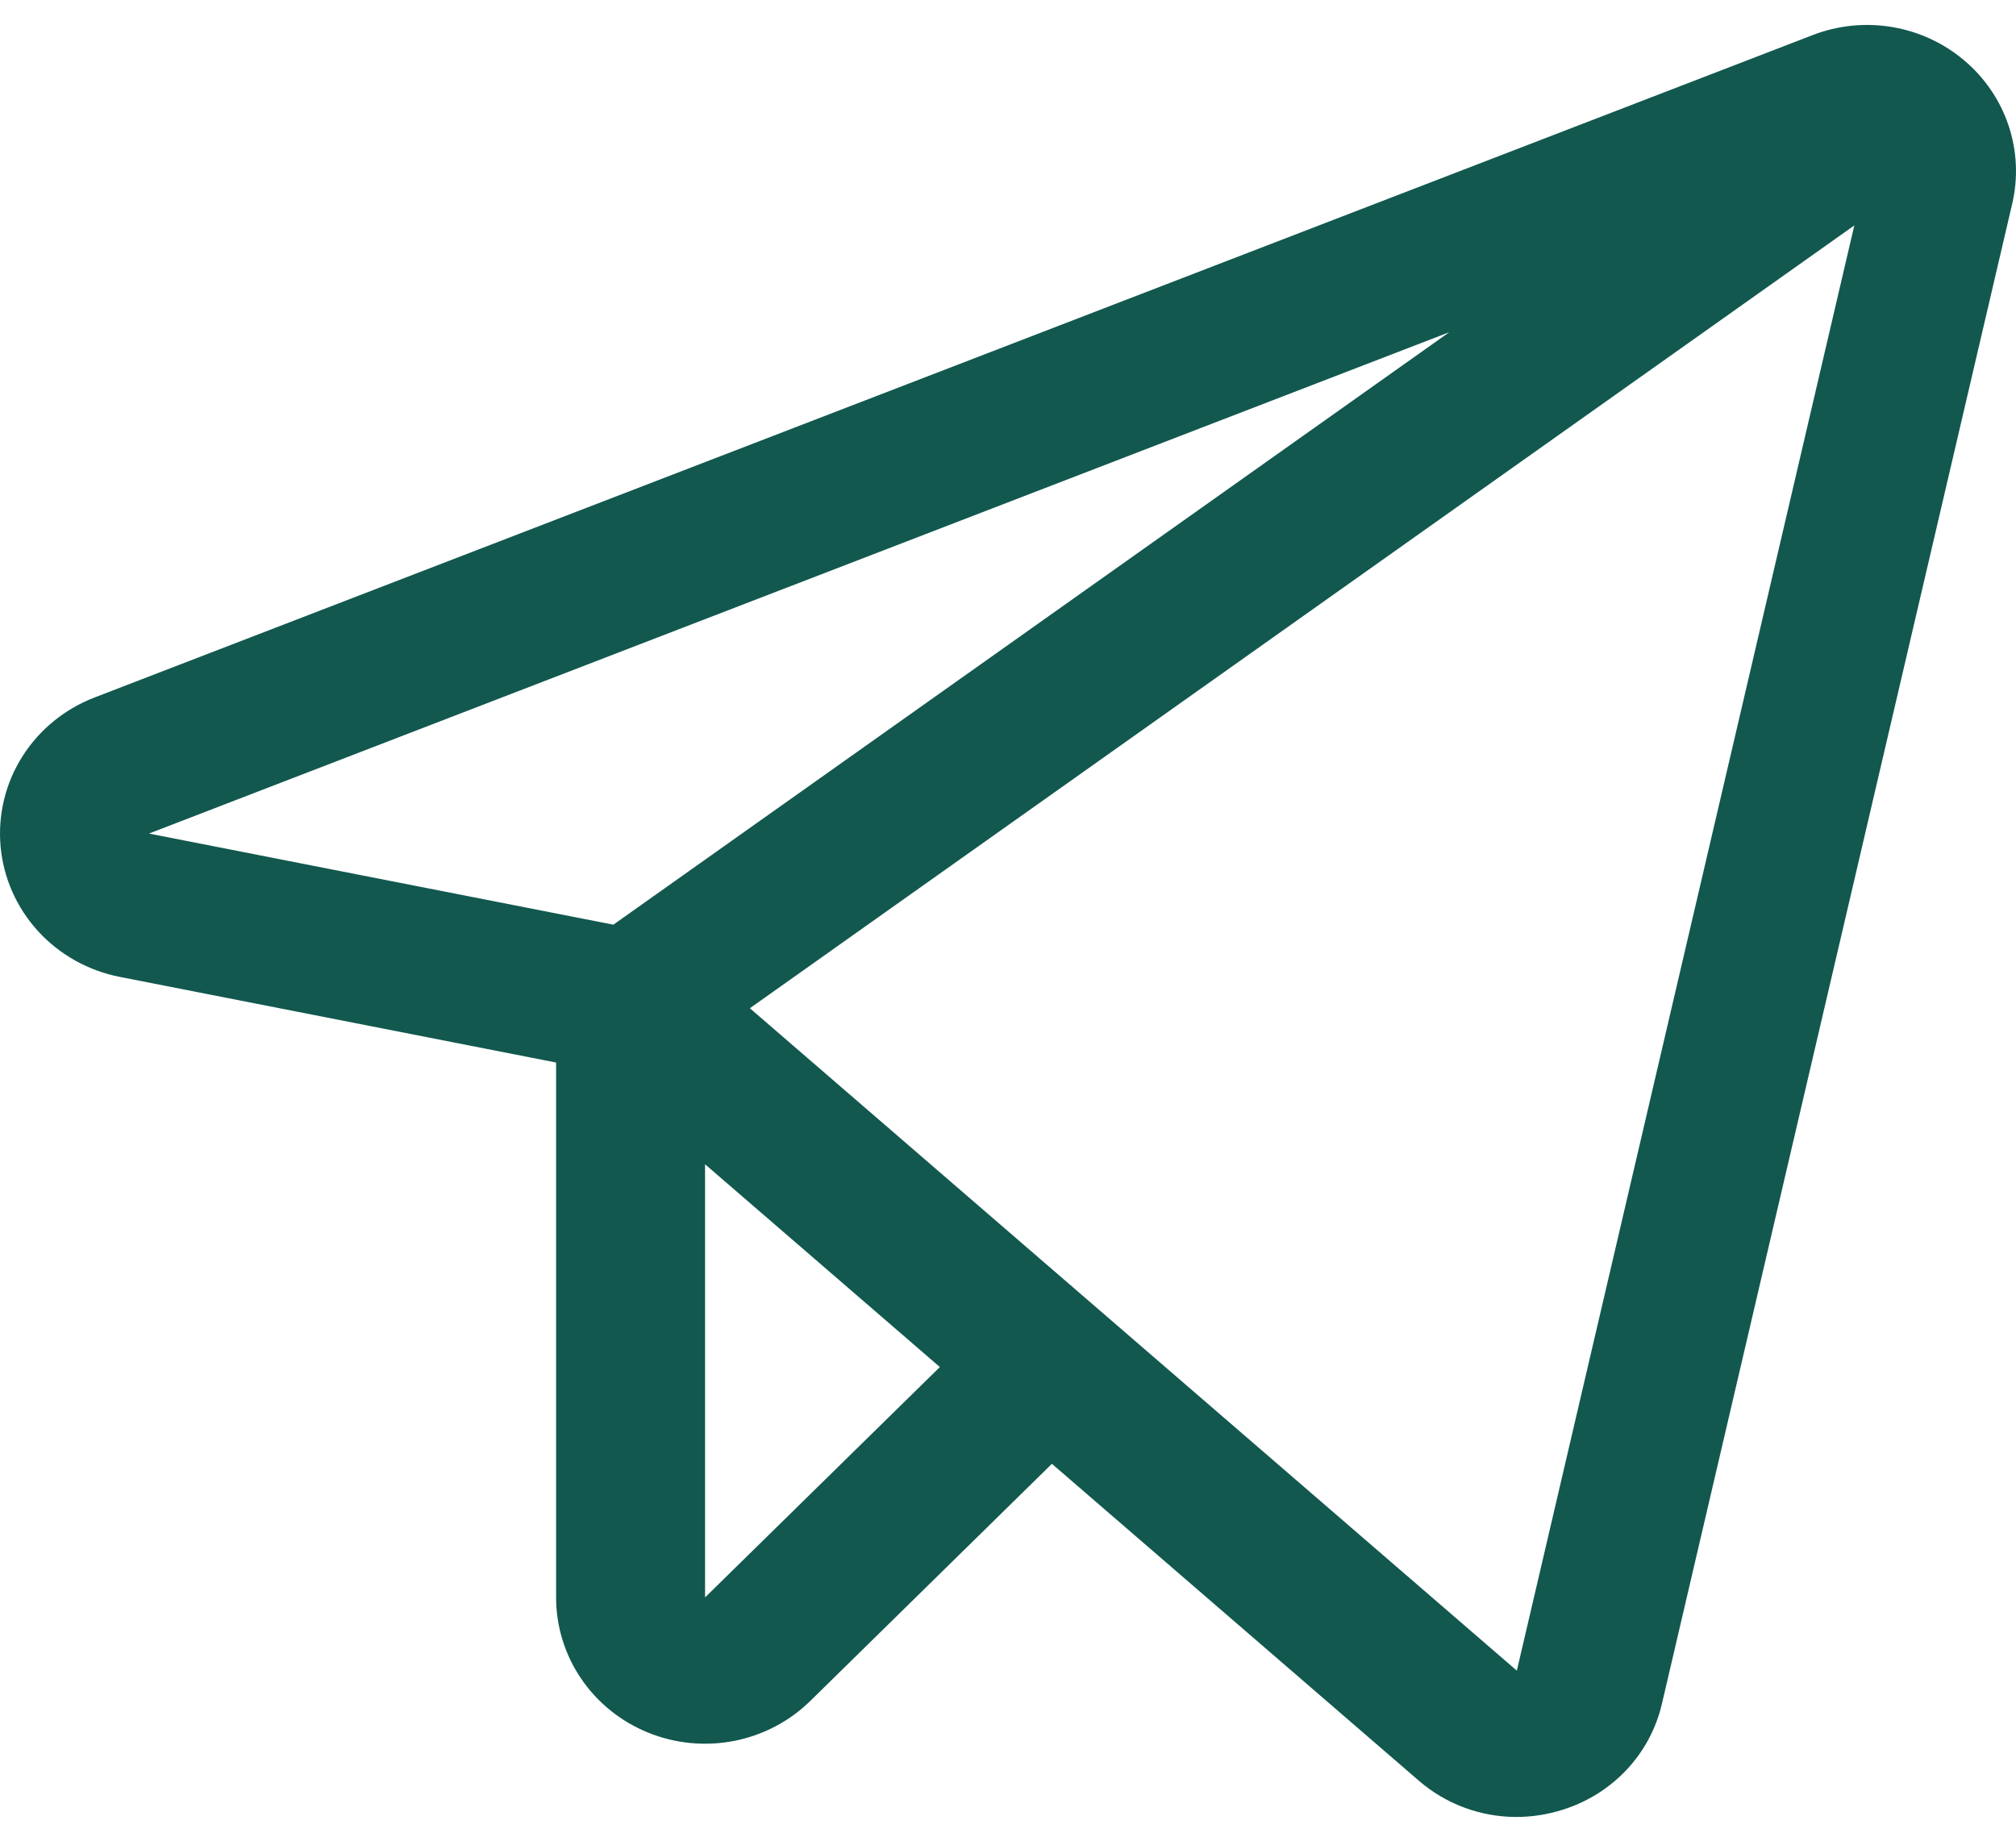
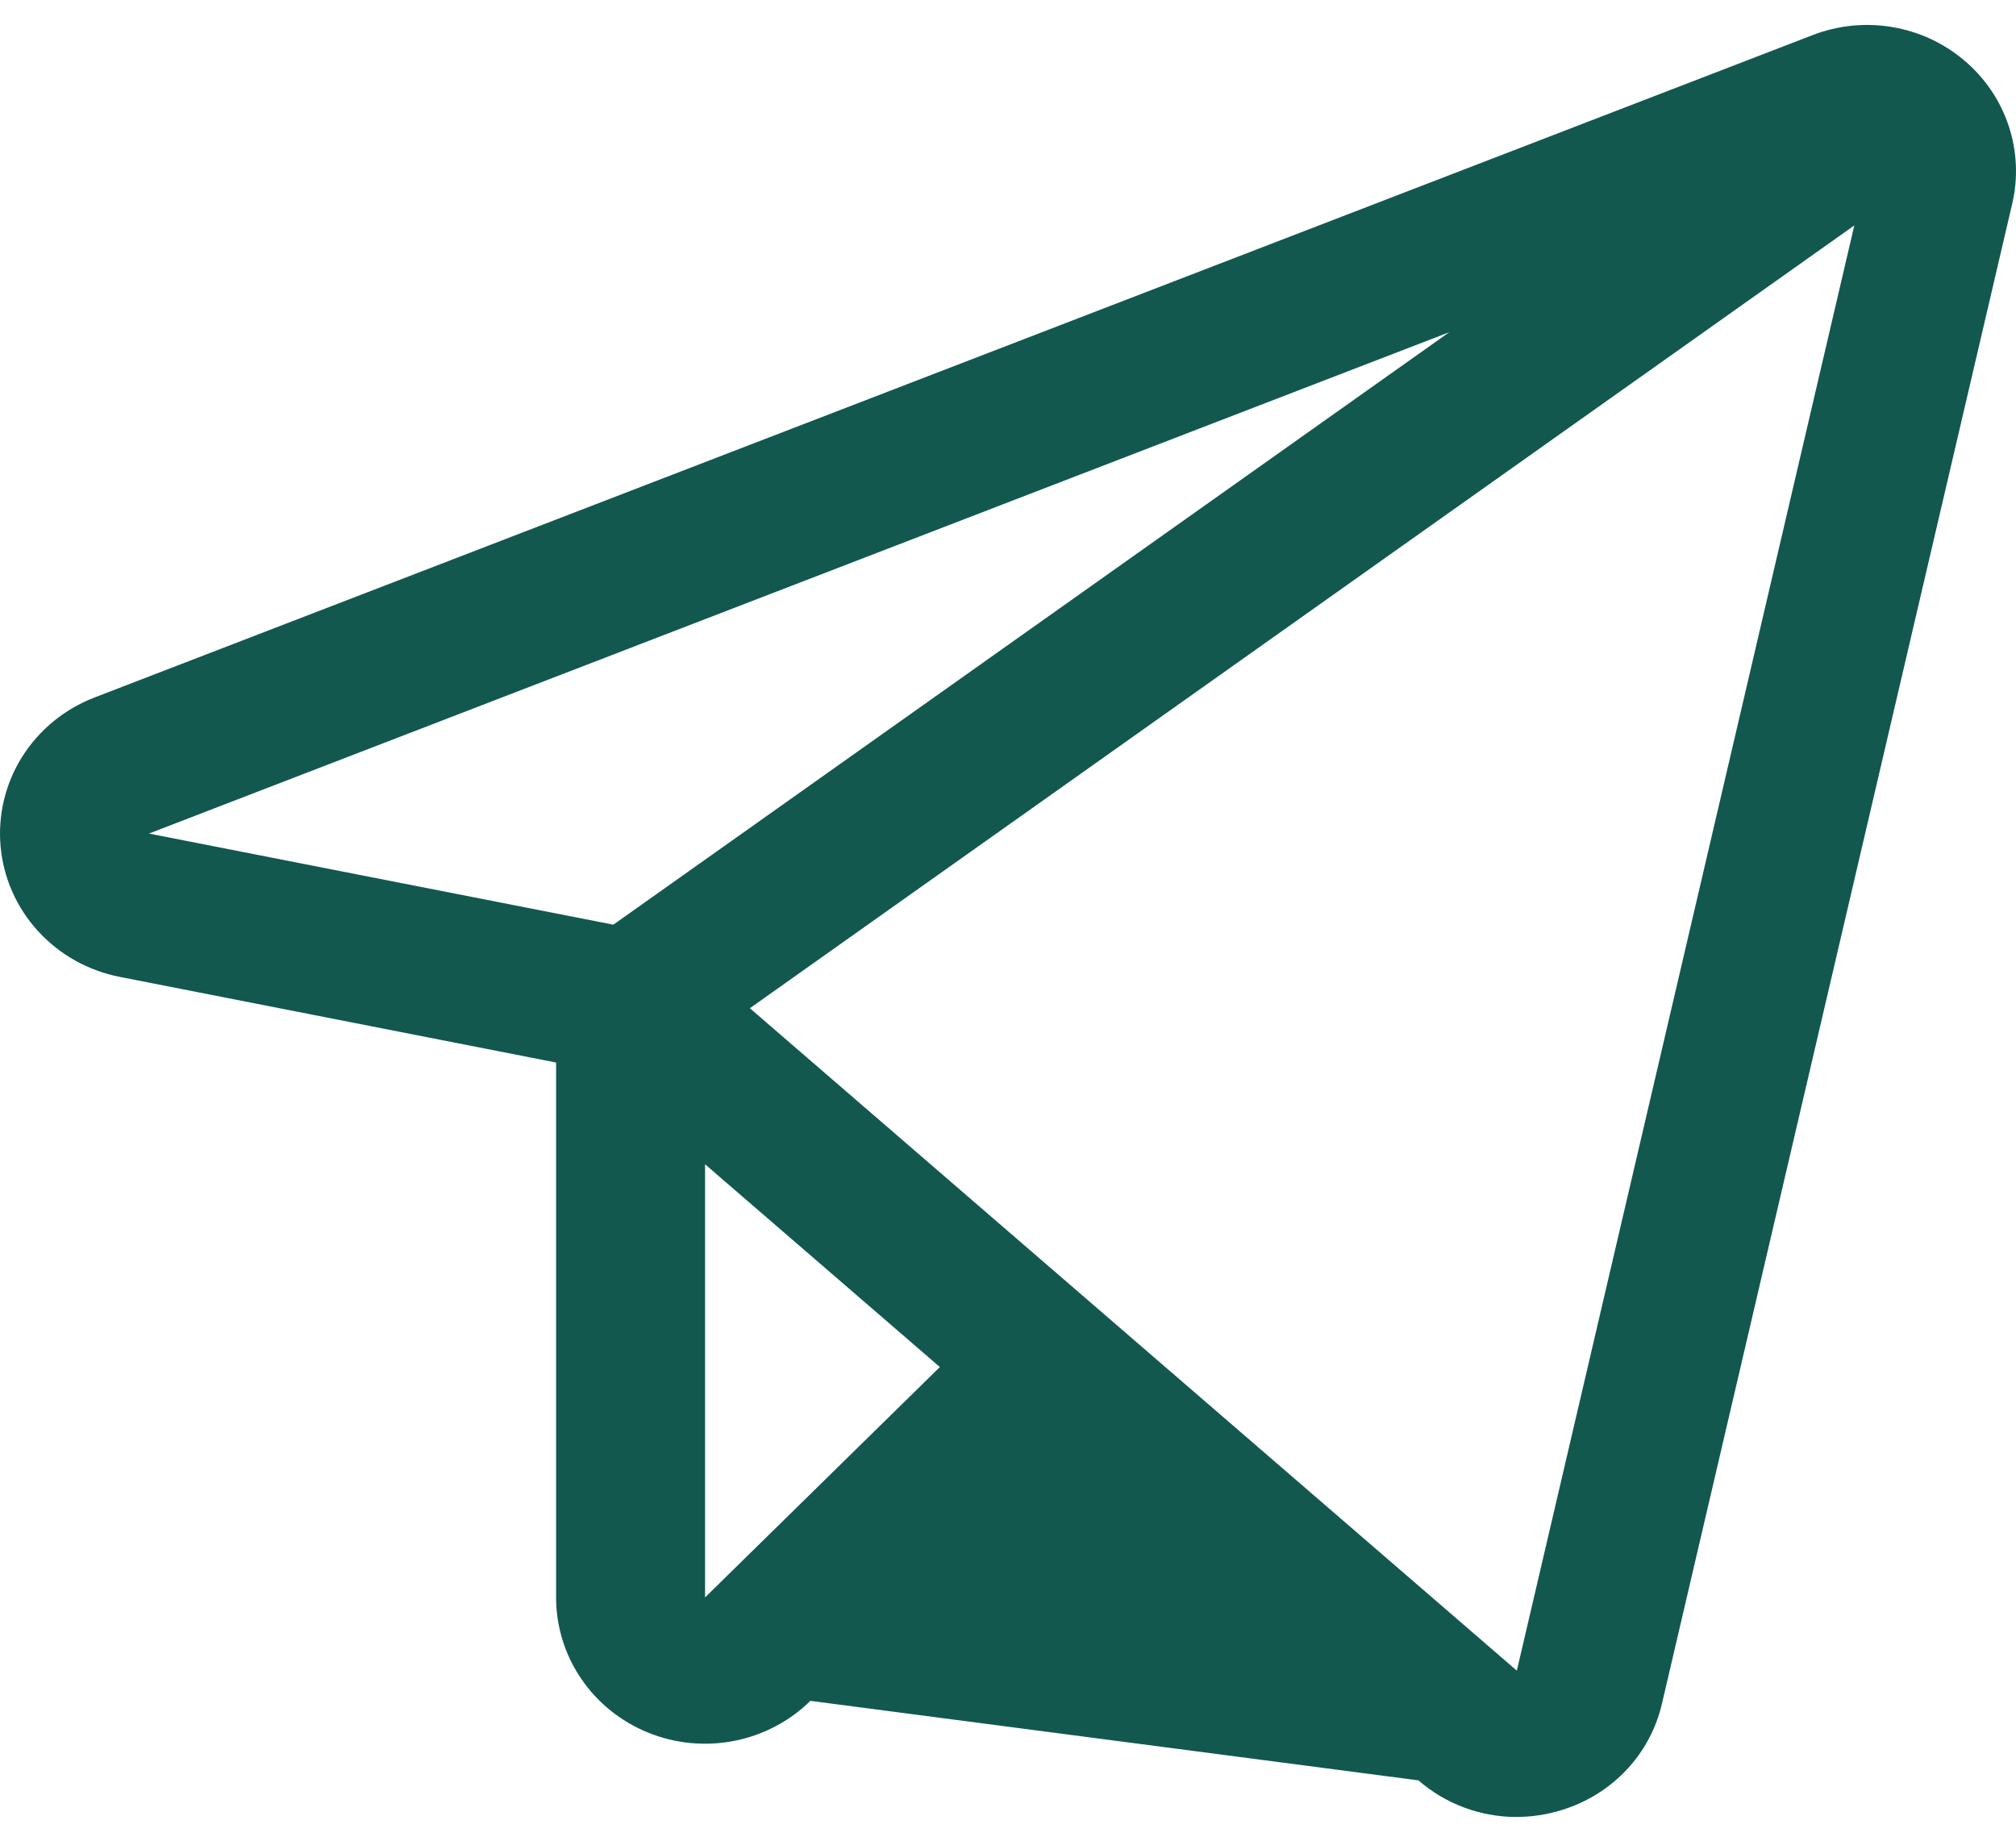
<svg xmlns="http://www.w3.org/2000/svg" width="45" height="41" viewBox="0 0 45 41" fill="none">
-   <path d="M43.844 1.348C43.386 0.96 42.828 0.702 42.231 0.603C41.635 0.503 41.022 0.566 40.459 0.784L2.109 15.569C1.44 15.827 0.875 16.29 0.497 16.889C0.119 17.489 -0.05 18.192 0.013 18.894C0.076 19.596 0.37 20.259 0.849 20.784C1.328 21.308 1.968 21.667 2.672 21.805L12.413 23.717L12.413 35.657C12.413 36.303 12.607 36.934 12.973 37.471C13.338 38.008 13.857 38.426 14.465 38.673C15.073 38.921 15.742 38.985 16.387 38.859C17.032 38.733 17.624 38.422 18.089 37.965L23.48 32.674L31.662 39.74C32.264 40.265 33.042 40.556 33.847 40.557C34.198 40.556 34.546 40.502 34.879 40.396C35.428 40.225 35.922 39.916 36.312 39.499C36.702 39.082 36.973 38.572 37.099 38.02L44.915 4.55C45.051 3.971 45.023 3.367 44.834 2.802C44.646 2.238 44.303 1.735 43.844 1.348ZM13.691 20.64L3.325 18.606L32.35 7.415L13.691 20.64ZM15.738 35.656L15.738 25.988L20.979 30.514L15.738 35.656ZM33.858 37.291L16.738 22.505L41.391 5.032L33.858 37.291Z" fill="#12584F" />
+   <path d="M43.844 1.348C43.386 0.96 42.828 0.702 42.231 0.603C41.635 0.503 41.022 0.566 40.459 0.784L2.109 15.569C1.44 15.827 0.875 16.29 0.497 16.889C0.119 17.489 -0.05 18.192 0.013 18.894C0.076 19.596 0.37 20.259 0.849 20.784C1.328 21.308 1.968 21.667 2.672 21.805L12.413 23.717L12.413 35.657C12.413 36.303 12.607 36.934 12.973 37.471C13.338 38.008 13.857 38.426 14.465 38.673C15.073 38.921 15.742 38.985 16.387 38.859C17.032 38.733 17.624 38.422 18.089 37.965L31.662 39.74C32.264 40.265 33.042 40.556 33.847 40.557C34.198 40.556 34.546 40.502 34.879 40.396C35.428 40.225 35.922 39.916 36.312 39.499C36.702 39.082 36.973 38.572 37.099 38.02L44.915 4.55C45.051 3.971 45.023 3.367 44.834 2.802C44.646 2.238 44.303 1.735 43.844 1.348ZM13.691 20.64L3.325 18.606L32.35 7.415L13.691 20.64ZM15.738 35.656L15.738 25.988L20.979 30.514L15.738 35.656ZM33.858 37.291L16.738 22.505L41.391 5.032L33.858 37.291Z" fill="#12584F" />
</svg>